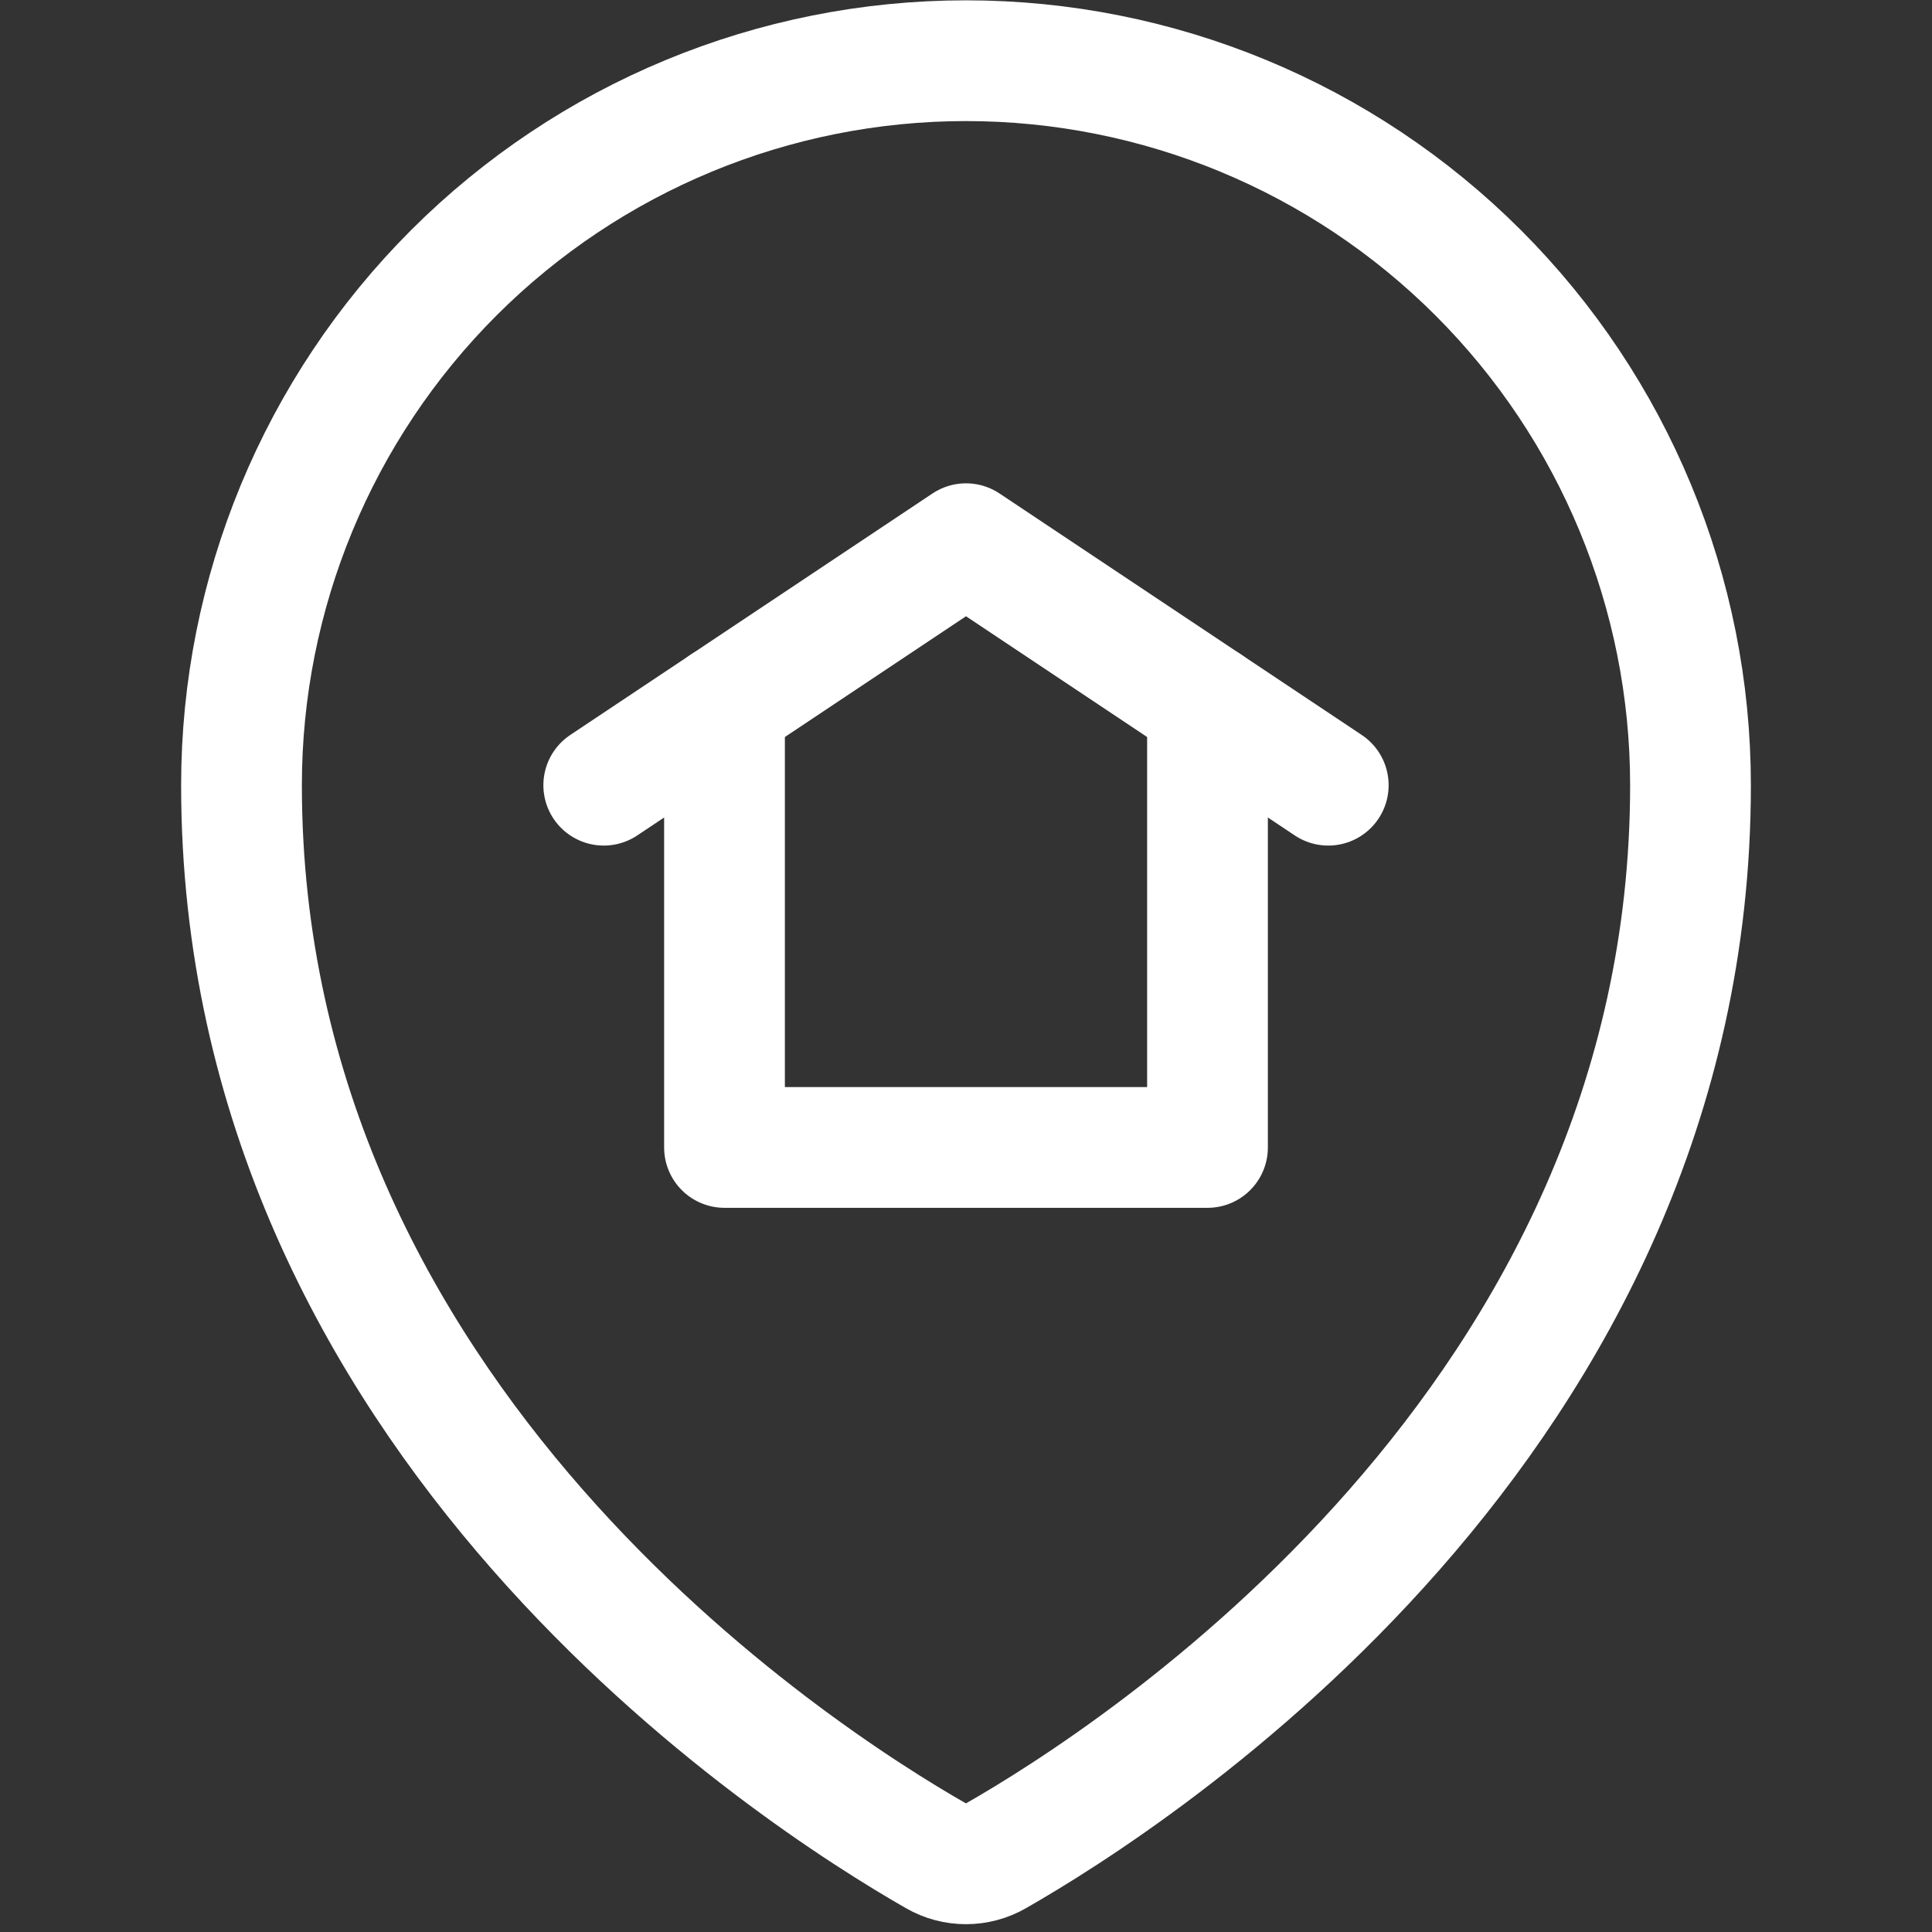
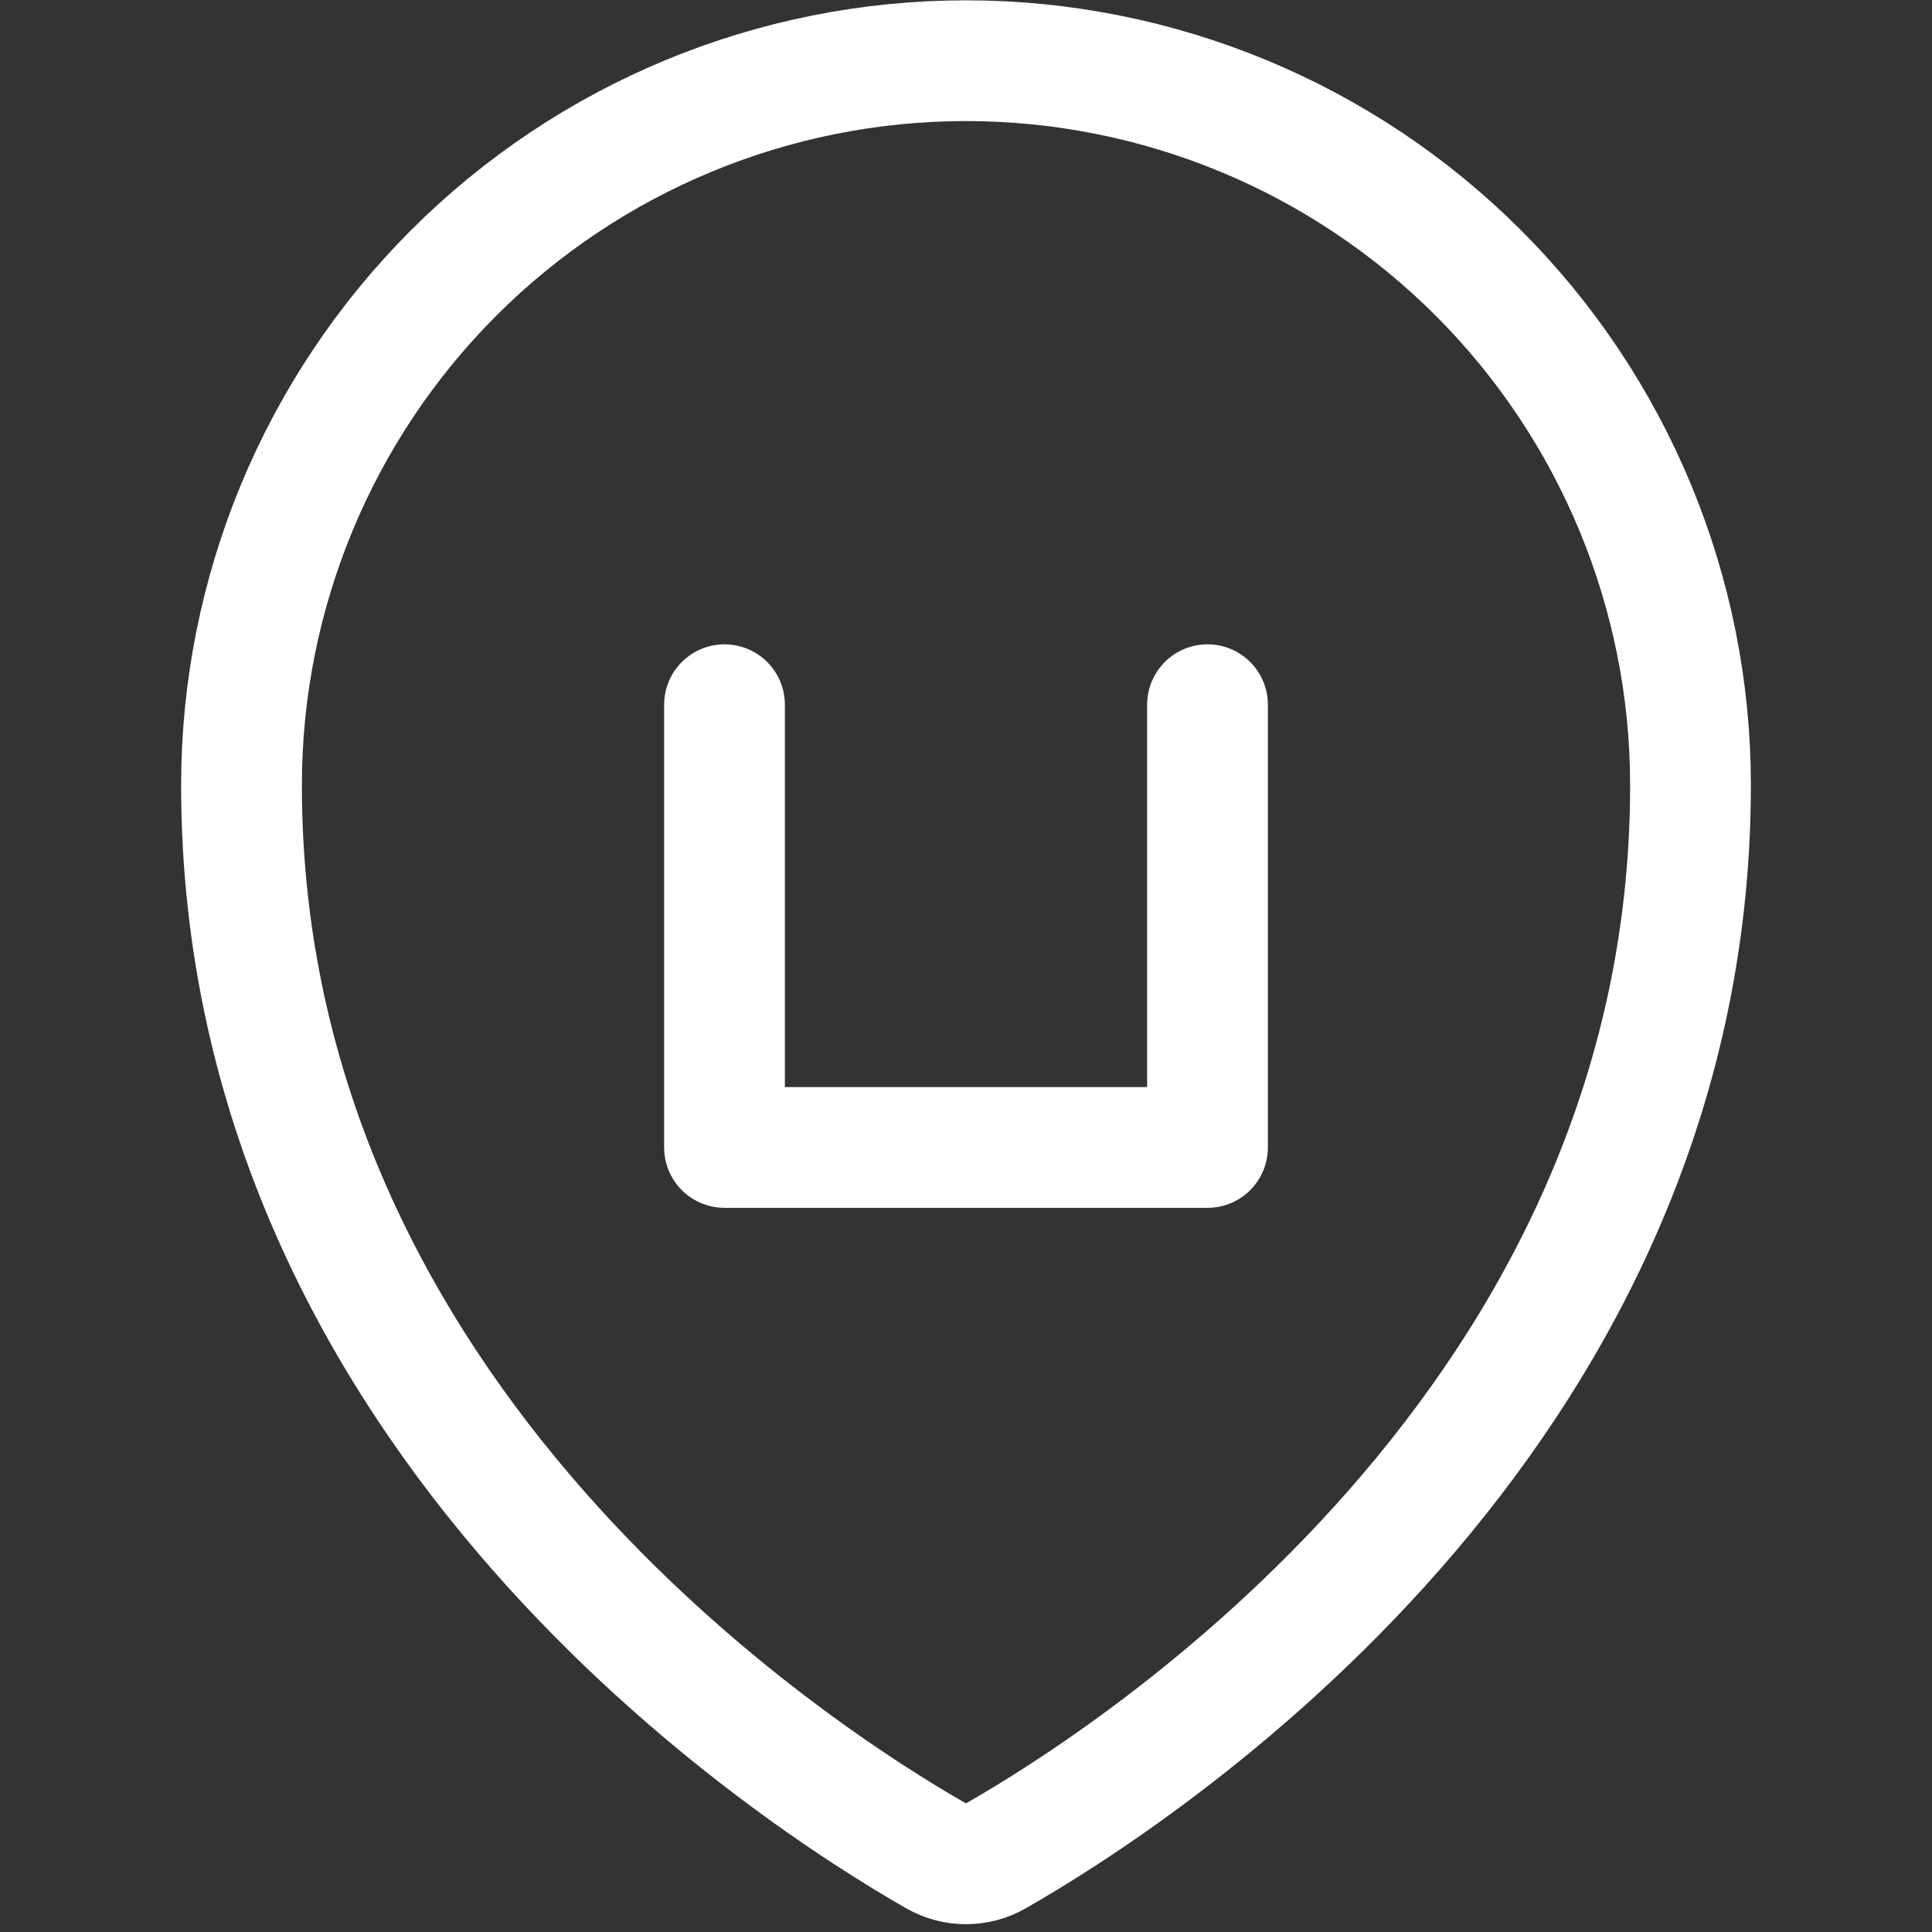
<svg xmlns="http://www.w3.org/2000/svg" width="24" height="24" viewBox="0 0 24 24" fill="none">
  <rect x="0" y="0" width="24" height="24" fill="#333333" stroke="none" />
  <g clip-path="url(#clip0_5675_65859)">
    <path d="M15 8.754V14.254H9V8.754" stroke="white" stroke-width="1.5" stroke-linecap="round" stroke-linejoin="round" />
-     <path d="M7.5 9.754L12 6.754L16.5 9.754" stroke="white" stroke-width="1.5" stroke-linecap="round" stroke-linejoin="round" />
    <path d="M21 9.754C21 17.654 14.068 22.085 12.371 23.054C12.258 23.119 12.13 23.153 11.999 23.153C11.869 23.153 11.741 23.119 11.628 23.054C9.931 22.084 3 17.652 3 9.754C3 7.367 3.948 5.078 5.636 3.39C7.324 1.702 9.613 0.754 12 0.754C14.387 0.754 16.676 1.702 18.364 3.39C20.052 5.078 21 7.367 21 9.754Z" stroke="white" stroke-width="1.5" stroke-linecap="round" stroke-linejoin="round" />
  </g>
  <defs>
    <clipPath id="clip0_5675_65859">
      <rect width="24" height="24" fill="white" />
    </clipPath>
  </defs>
</svg>